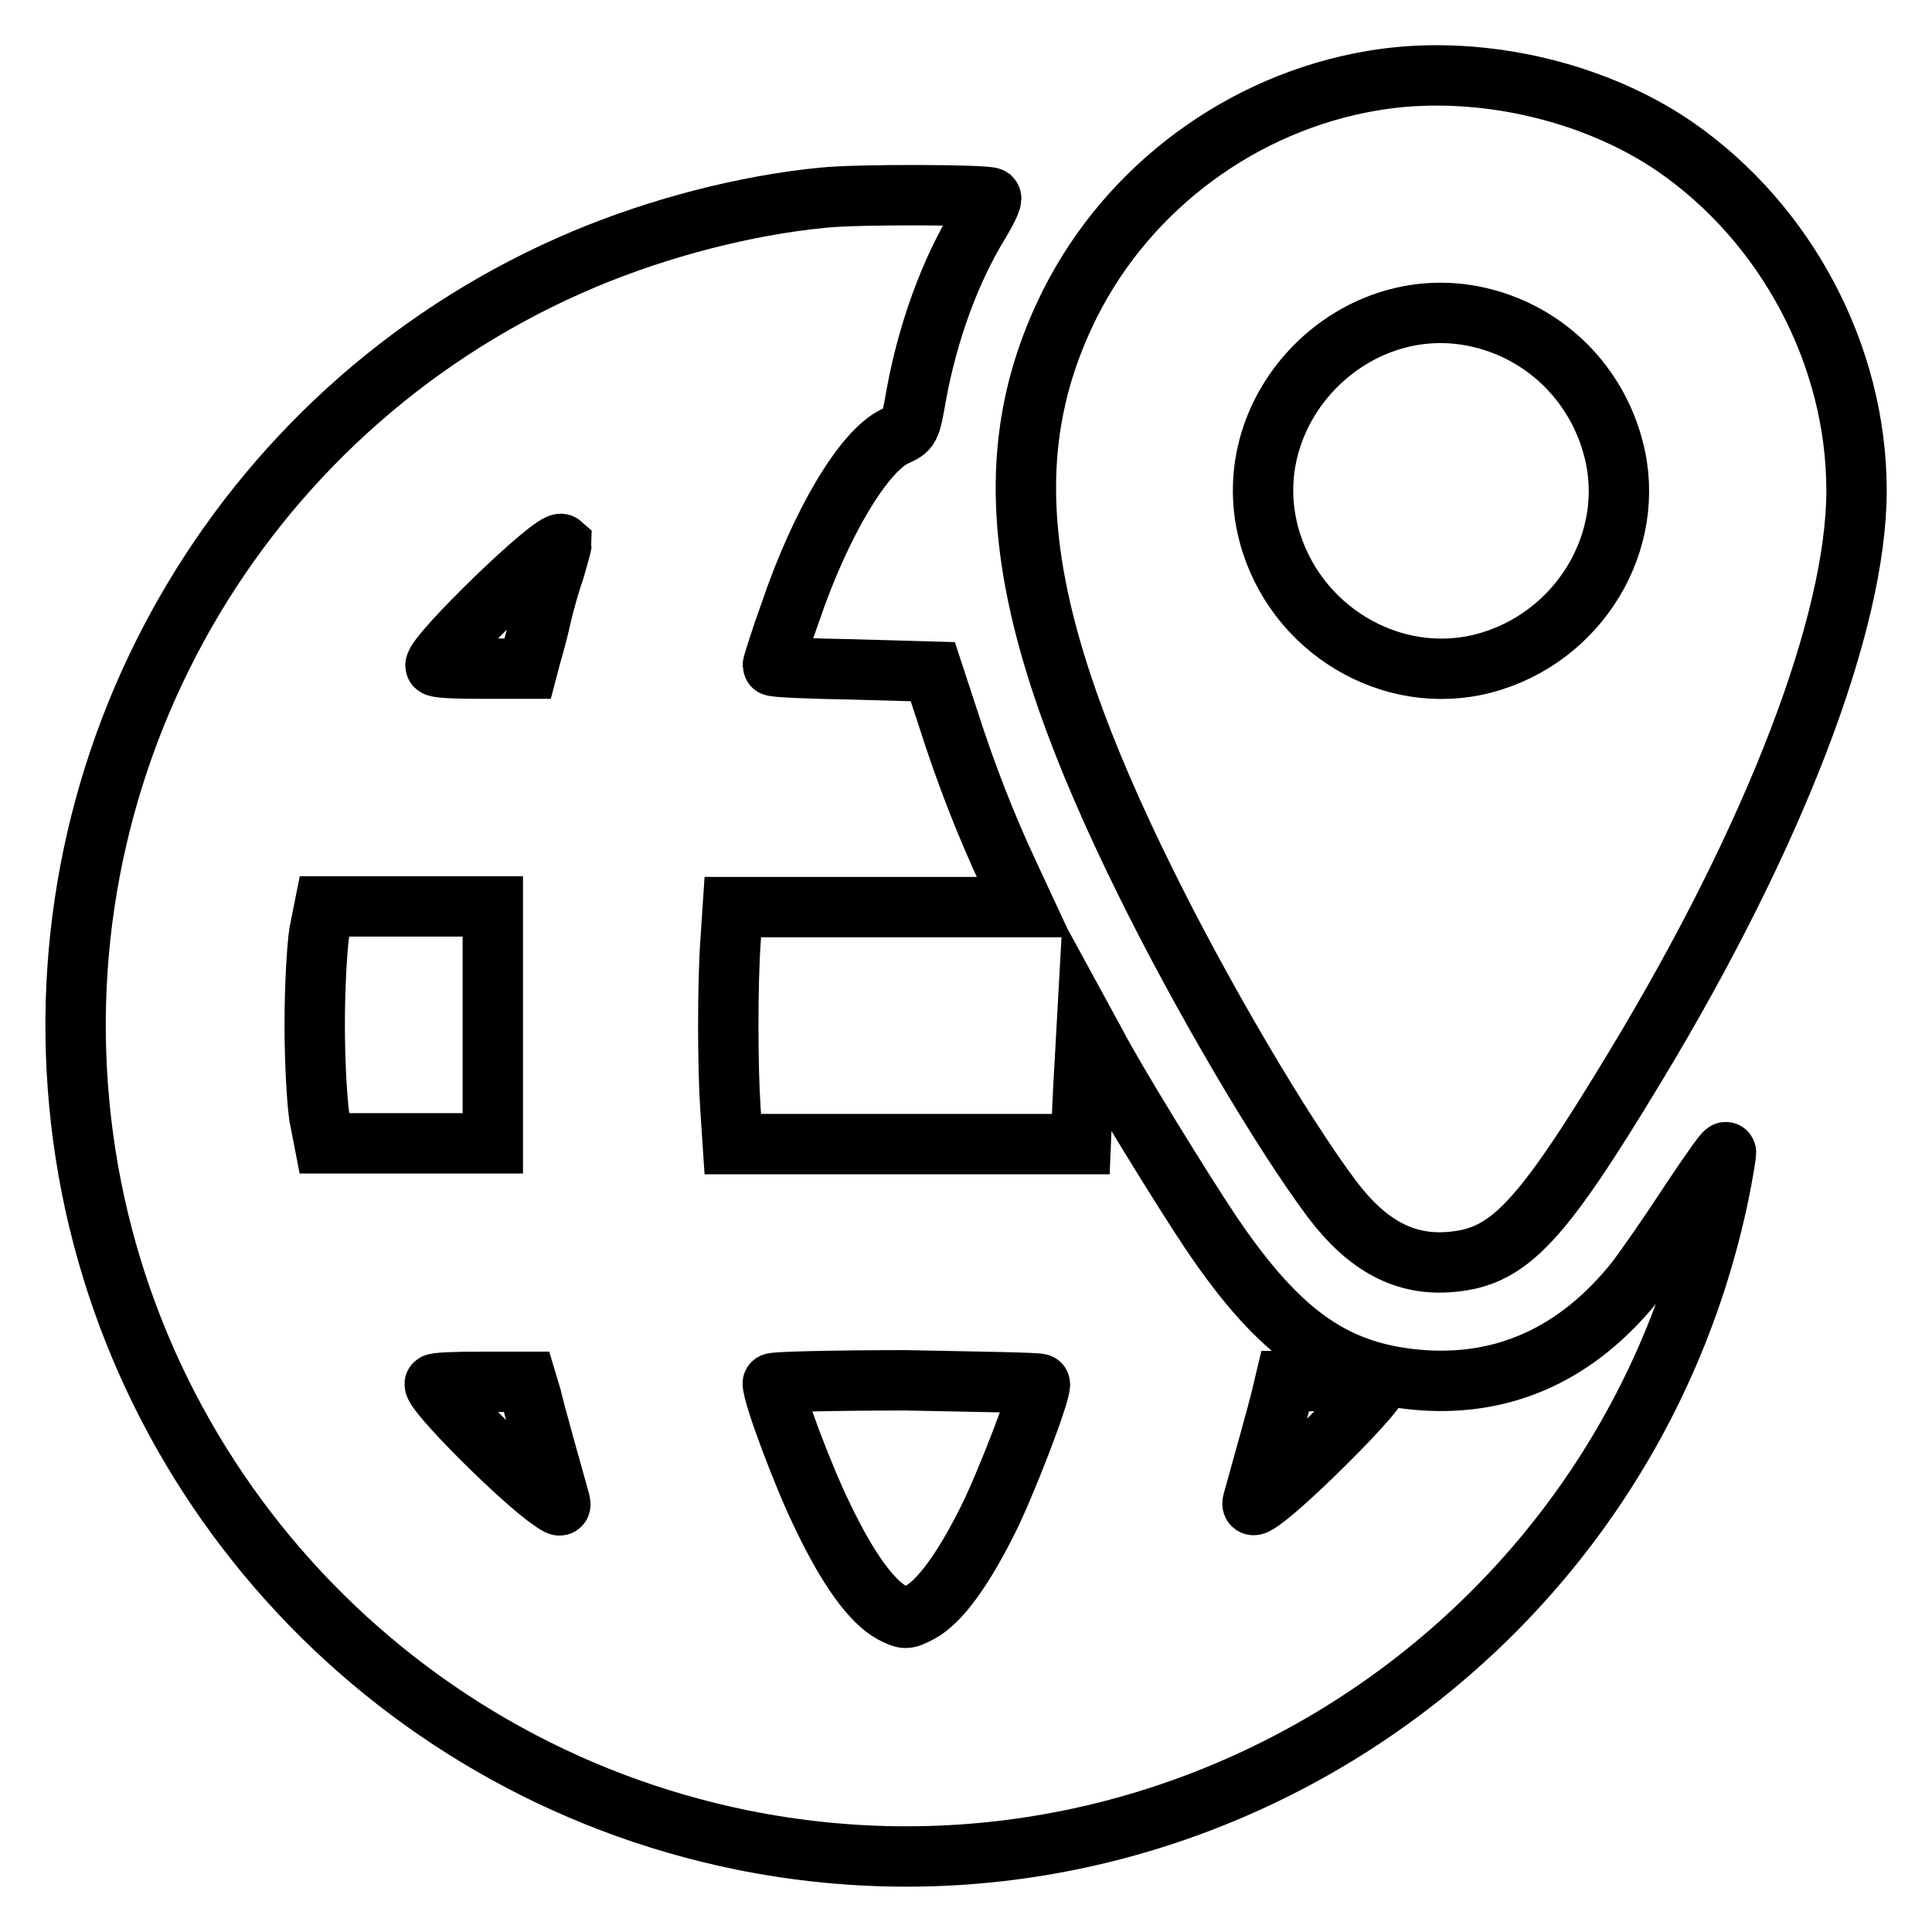
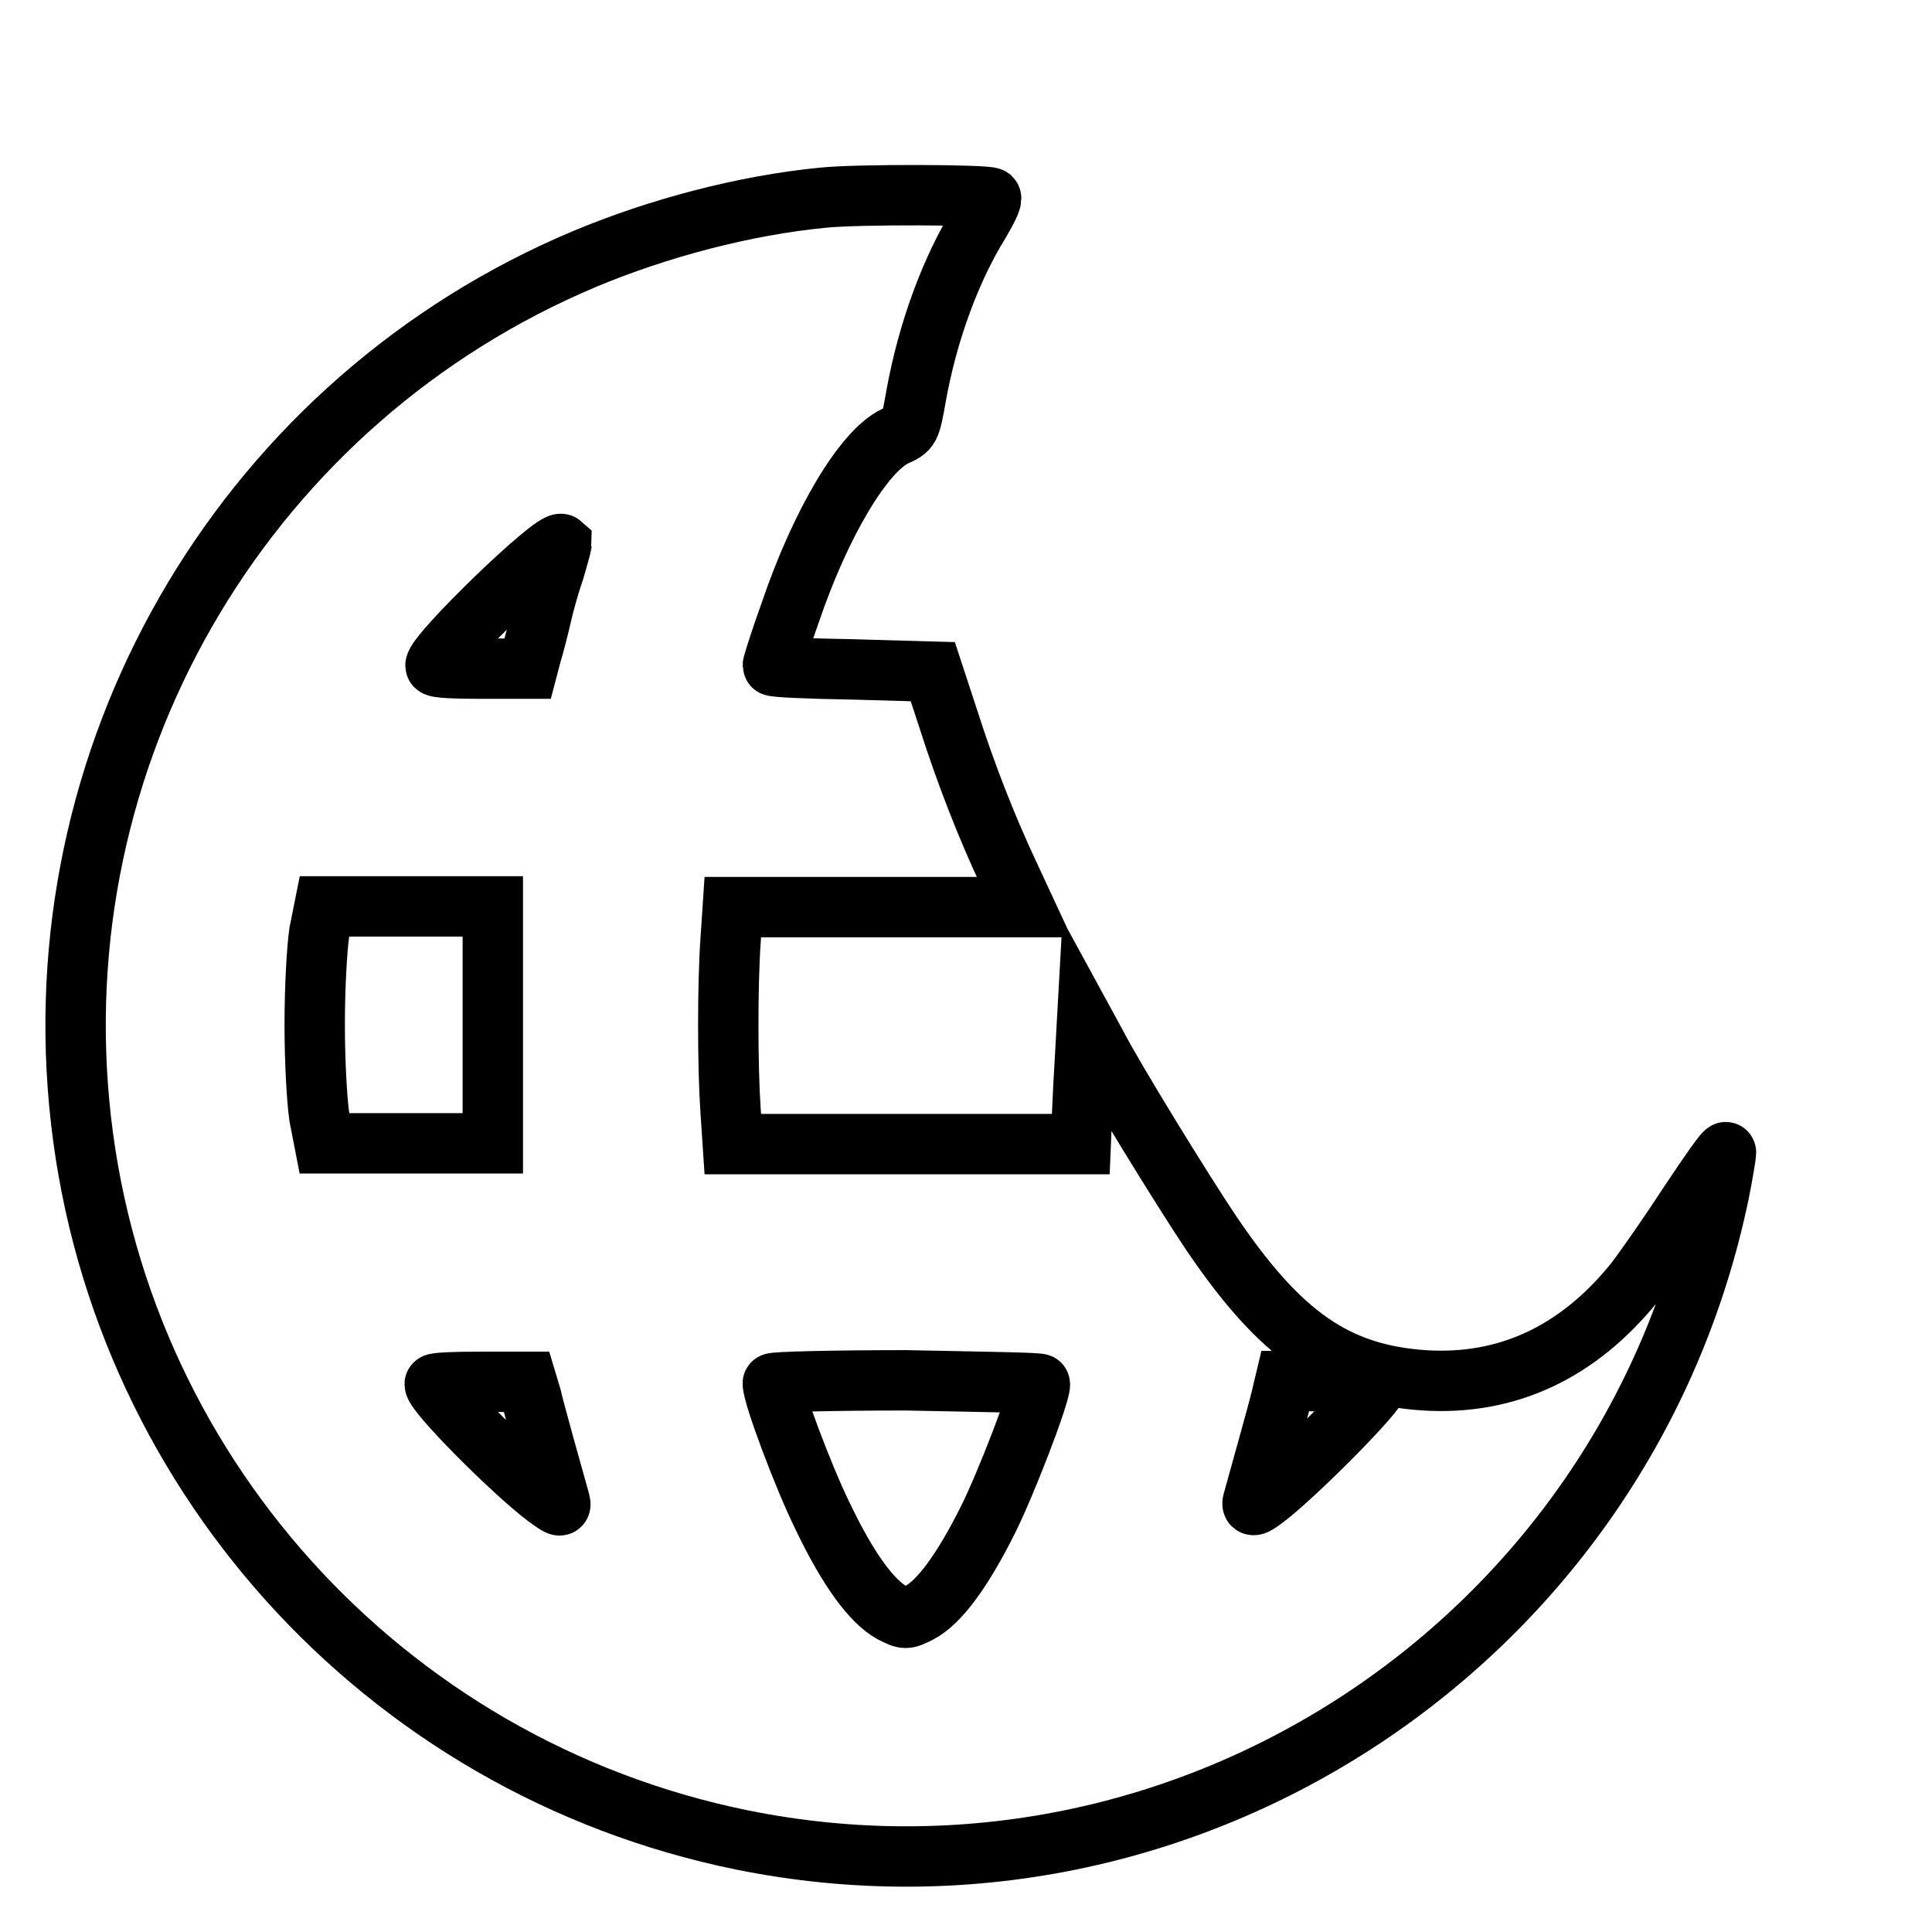
<svg xmlns="http://www.w3.org/2000/svg" version="1.1" x="0px" y="0px" viewBox="0 0 256 256" enable-background="new 0 0 256 256" xml:space="preserve">
  <g>
    <g>
      <g>
-         <path stroke-width="8" fill-opacity="0" stroke="#000000" d="M181.8,10.7c-17.1,2.9-32.2,14-40,29.5c-10.1,20.2-7.4,41.5,10,76.7c7.4,15,17.9,32.9,24.7,42c4.7,6.2,9.7,8.9,15.9,8.3c7.6-0.7,11.8-5.2,24.3-25.9C235.2,110.7,246,82.5,246,65c0-17.9-9.3-35.4-24.1-45.6C210.8,11.8,195.2,8.4,181.8,10.7z M196.6,42.2c8.5,2.2,15,8.8,17.2,17.3c3.2,12.2-4.6,25.1-17.2,28.4c-12.3,3.2-25.2-4.6-28.5-17.2C163.7,53.8,179.7,37.8,196.6,42.2z" />
        <path stroke-width="8" fill-opacity="0" stroke="#000000" d="M109,26.2c-10.3,1-21.7,4-31.5,8.1C33.2,52.9,6,98.2,10.5,146.2c4.5,48.2,40.2,87.9,87.8,97.6c59.2,12,117.2-26.4,129.5-85.8c0.5-2.5,0.9-4.9,0.9-5.3c0-0.4-2.1,2.6-4.7,6.5c-2.6,4-6,8.9-7.4,10.7c-7.5,9.3-16.9,13.7-27.9,13c-11.6-0.8-19-5.9-28.2-19.5c-3.7-5.5-13-20.6-15.3-25.1l-1.2-2.2l-0.3,5.4c-0.2,3-0.3,6.4-0.4,7.7l-0.1,2.4h-23.1h-23l-0.3-4.5c-0.4-5.8-0.4-16.7,0-22.4l0.3-4.5h19.3h19.3l-2-4.3c-3-6.4-5.7-13.3-8-20.5l-2.1-6.4L113,88.7c-5.9-0.1-10.6-0.3-10.6-0.5c0-0.2,1-3.4,2.3-7c4-11.8,9.7-21.4,13.9-23.4c2-0.9,2-0.9,2.8-5.4c1.5-8.3,4.5-16.6,8.4-22.9c1-1.7,1.7-3.1,1.5-3.3C130.7,25.8,113.7,25.7,109,26.2z M73.5,75.4c-0.6,1.7-1.4,4.5-1.8,6.3c-0.4,1.8-1,4-1.3,5l-0.5,1.9h-6.1c-3.4,0-6.1-0.1-6.1-0.4c0-1.6,15.8-16.9,16.7-16.1C74.4,72.2,74,73.7,73.5,75.4z M65.3,135.8v15.7H54.1H43l-0.7-3.6c-0.3-2.1-0.6-7.1-0.6-12.1c0-5.1,0.3-10.1,0.6-12.2l0.7-3.5h11.1h11.2V135.8z M70.4,185.1c0.4,1.8,2.9,10.7,3.8,13.9c0.2,0.8-0.1,0.6-1.9-0.7c-4.7-3.6-14.7-13.7-14.7-14.9c0-0.2,2.8-0.3,6.1-0.3h6.1L70.4,185.1z M137.8,183.4c0,1.5-4.5,13.2-6.9,18c-3.3,6.6-6.4,10.9-9.1,12.3c-1.8,0.9-1.8,0.9-3.6,0c-2.7-1.5-5.8-5.7-9.2-12.8c-2.6-5.3-6.6-16-6.6-17.6c0-0.2,8-0.4,17.7-0.4C129.8,183.1,137.8,183.2,137.8,183.4z M182.6,183.3c0,1.1-9.7,10.9-14.2,14.6c-2,1.6-2.6,1.9-2.4,1.1c0.9-3.3,3.4-12.1,3.8-13.9l0.5-2.1h6.1C179.8,183.1,182.6,183.2,182.6,183.3z" />
      </g>
    </g>
  </g>
</svg>